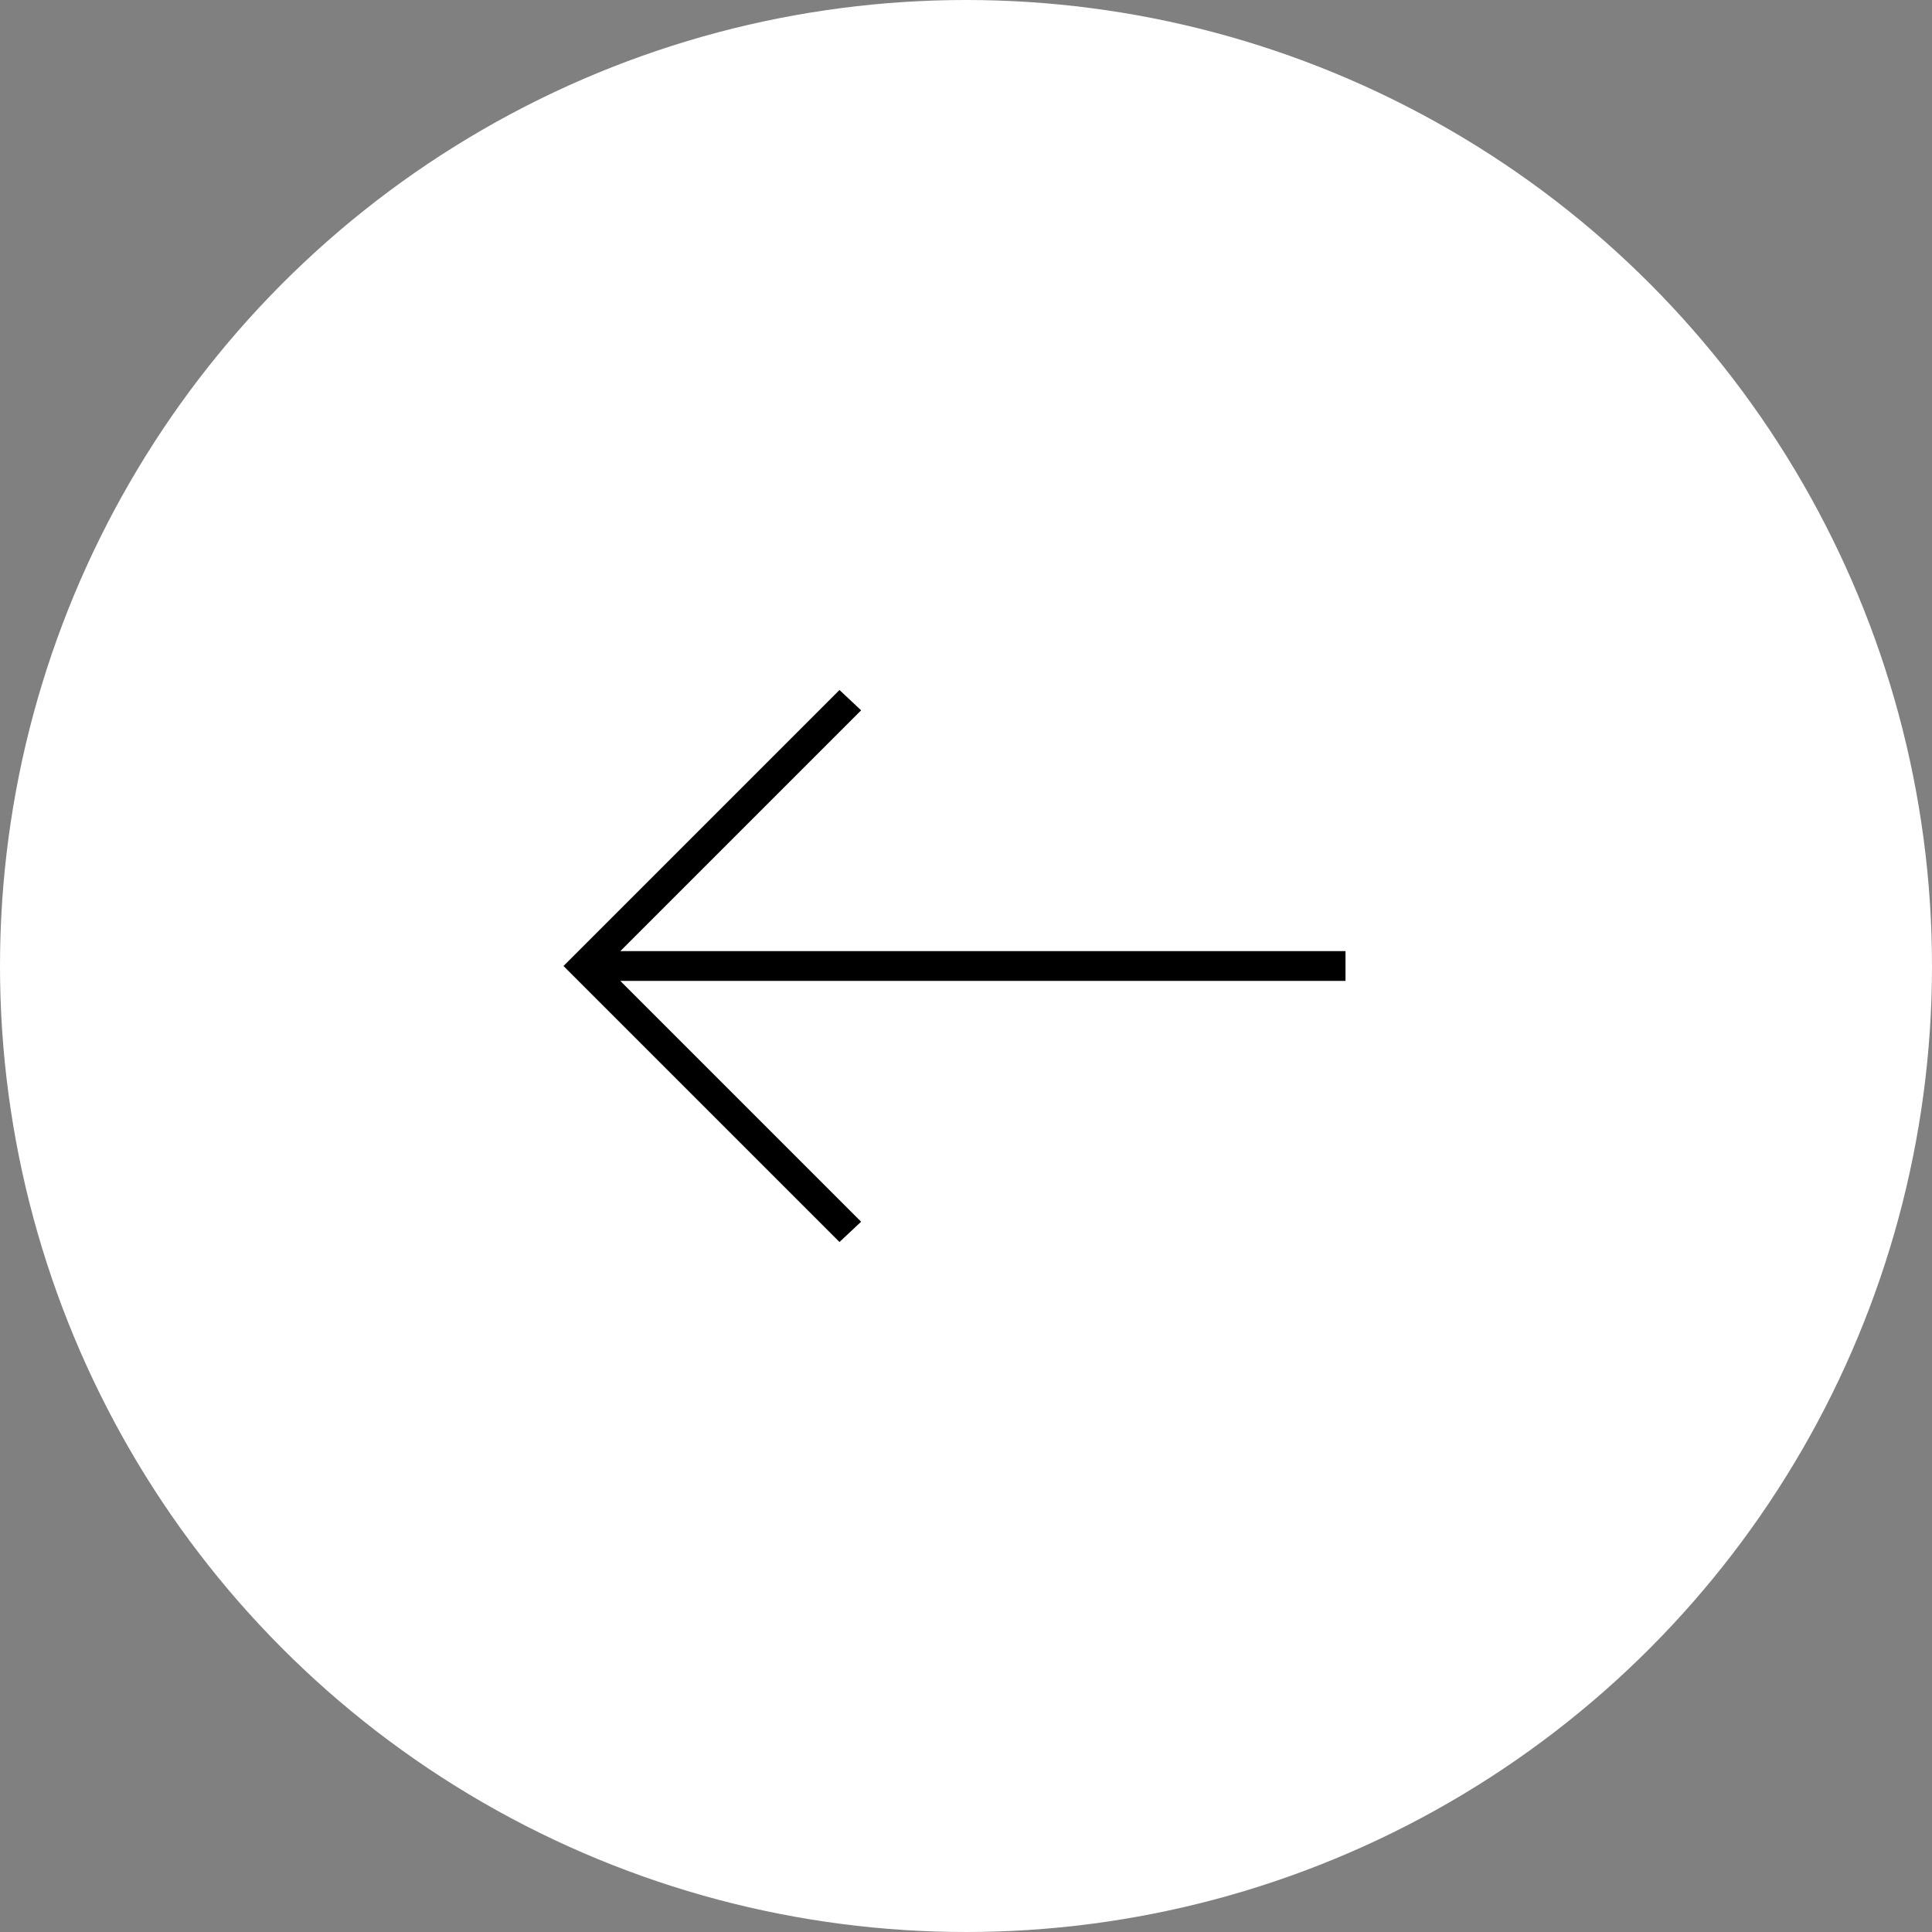
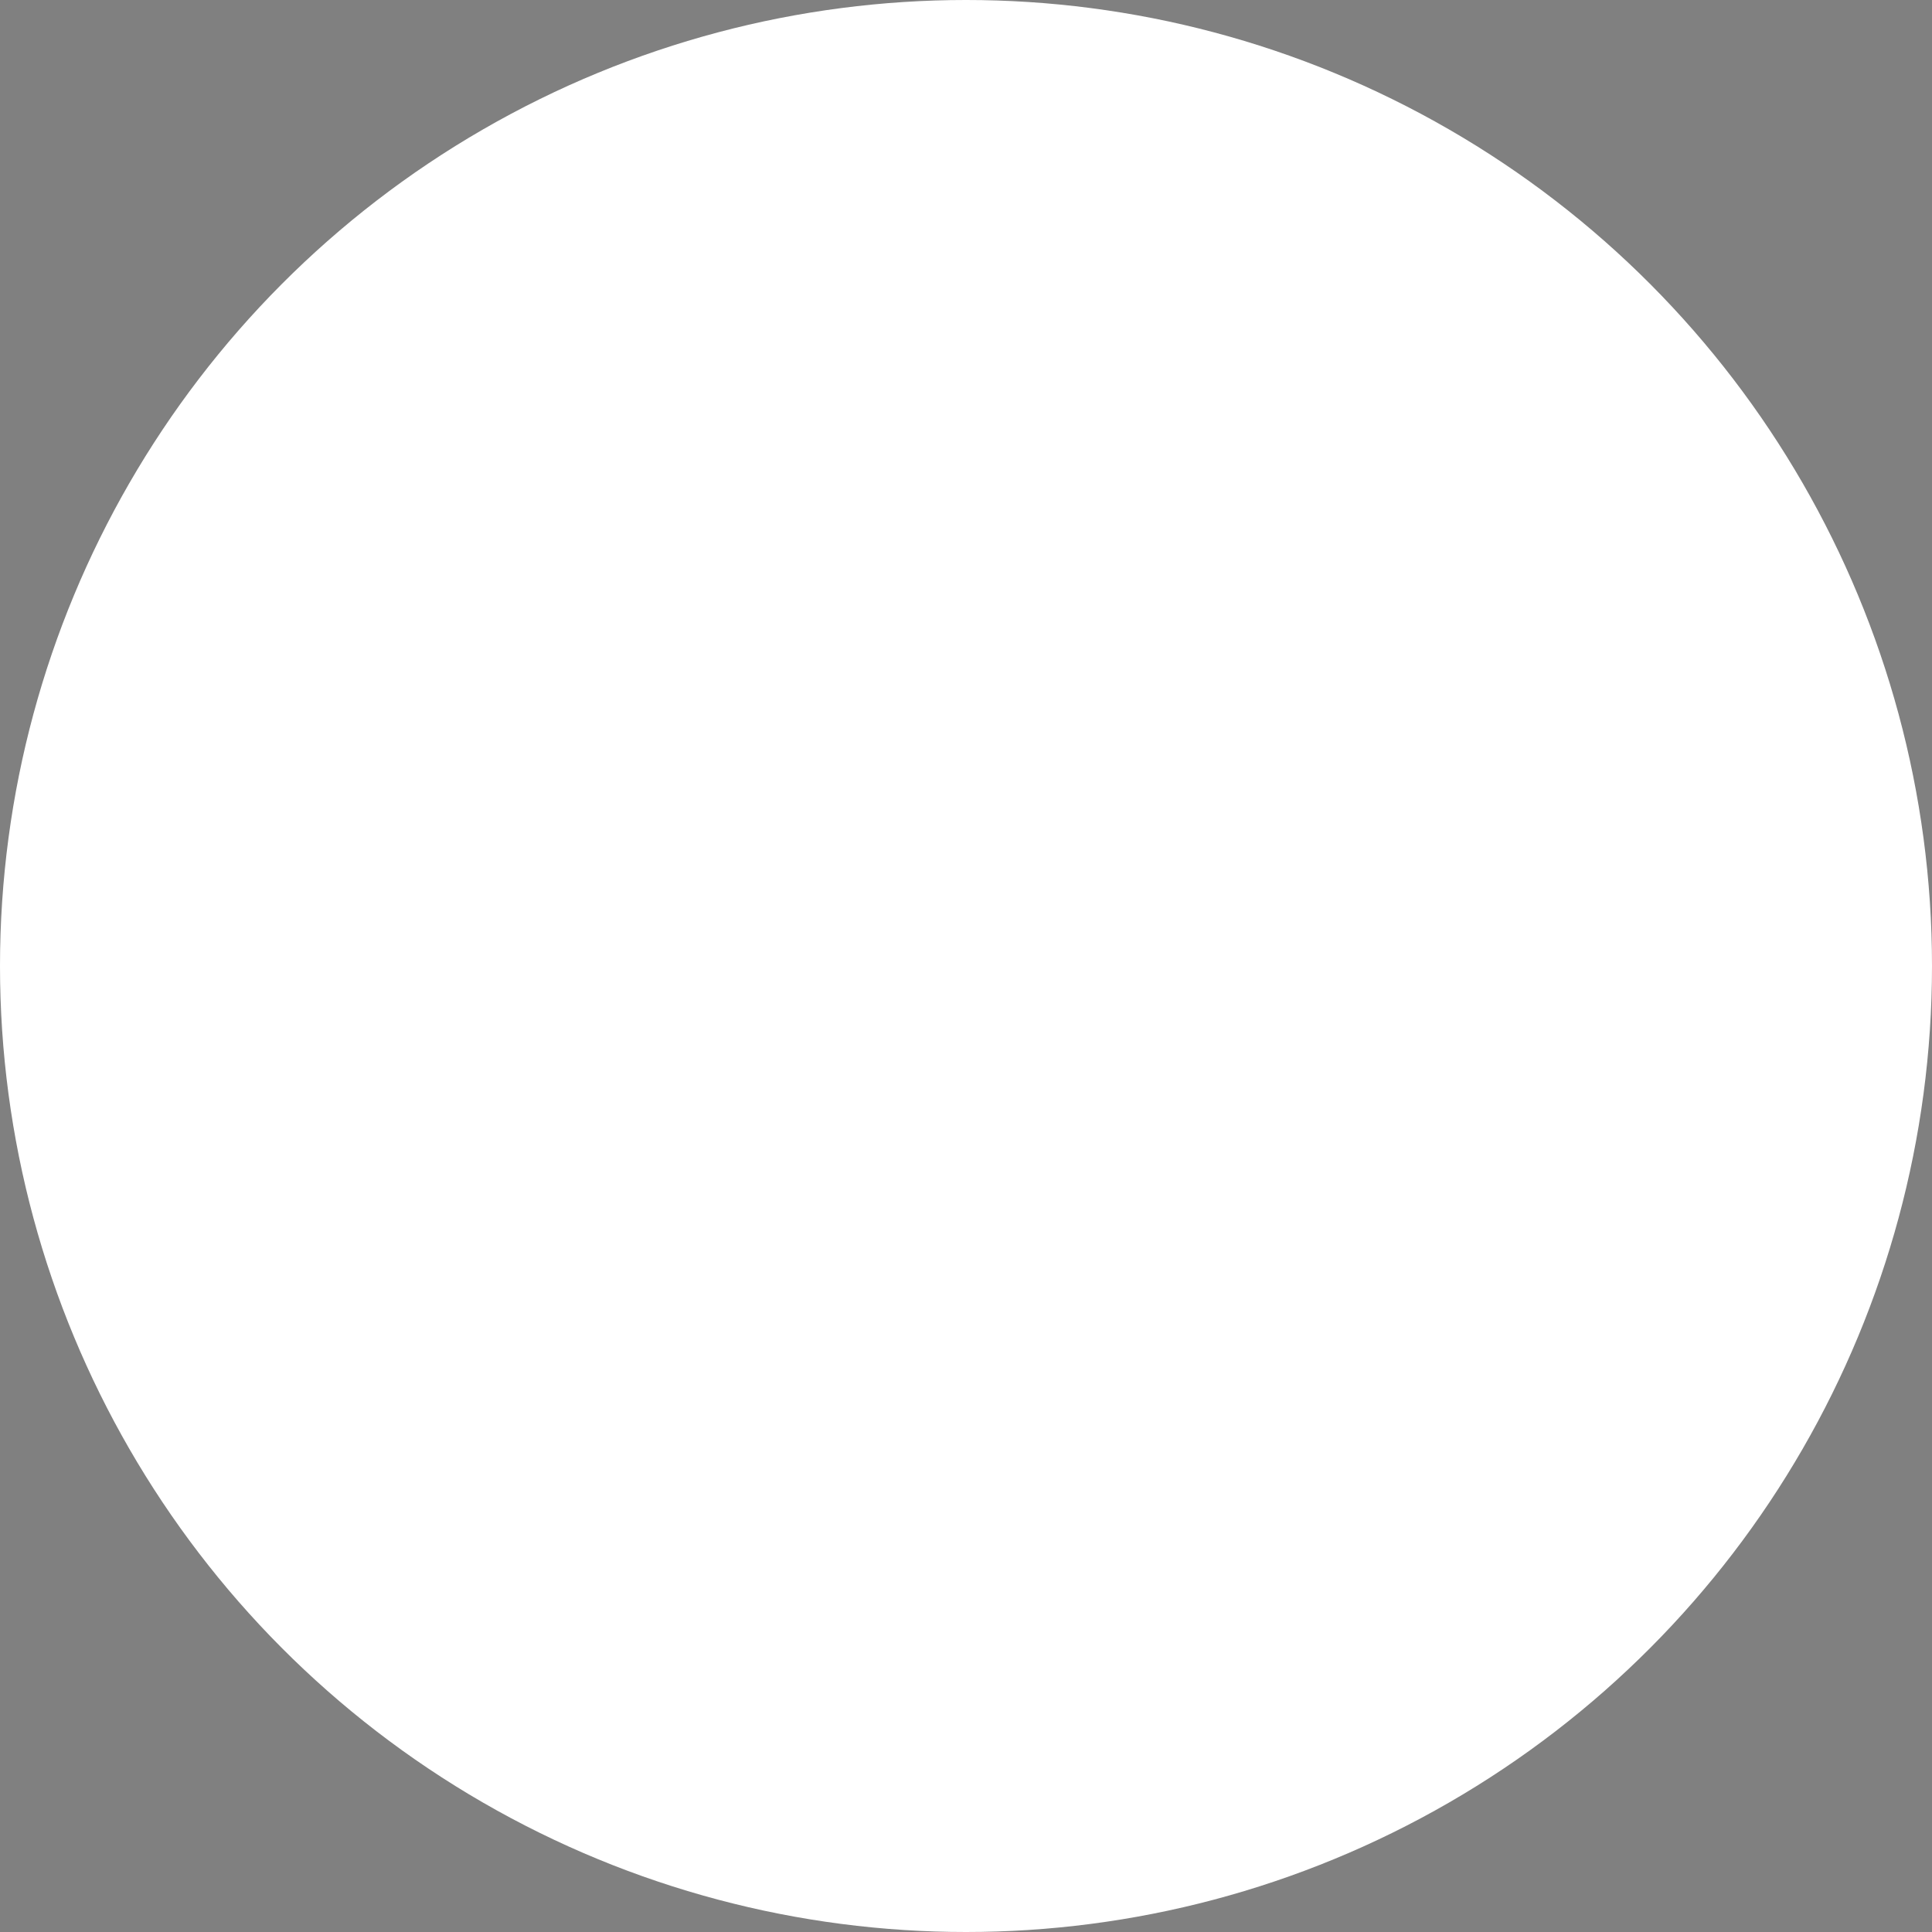
<svg xmlns="http://www.w3.org/2000/svg" id="prev" width="56" height="56" viewBox="0 0 56 56">
  <rect x="0" y="0" width="56" height="56" fill="#808080" stroke="none" />
  <circle id="楕円形_1" data-name="楕円形 1" cx="28" cy="28" r="28" fill="#fff" />
-   <path id="arrow_right_alt_FILL0_wght100_GRAD0_opsz48" d="M199-669l.627-.588-6.98-6.98h21.02v-.863h-21.02l6.98-6.98L199-685l-8,8Z" transform="translate(-174.667 705)" />
</svg>